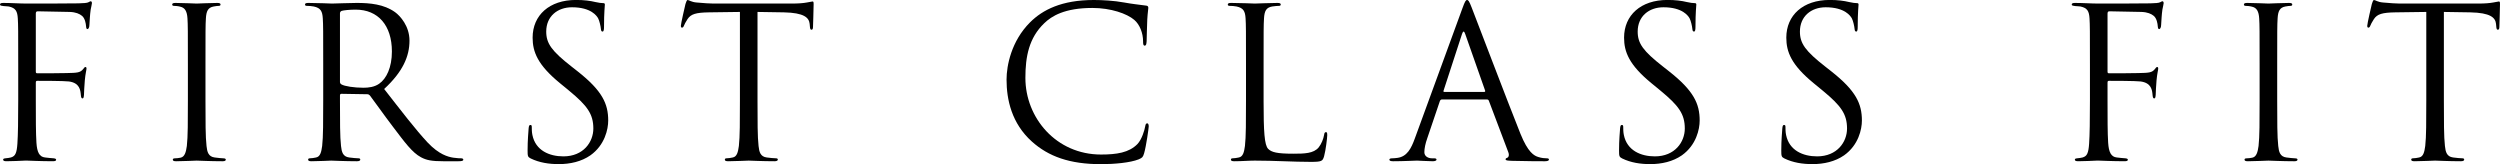
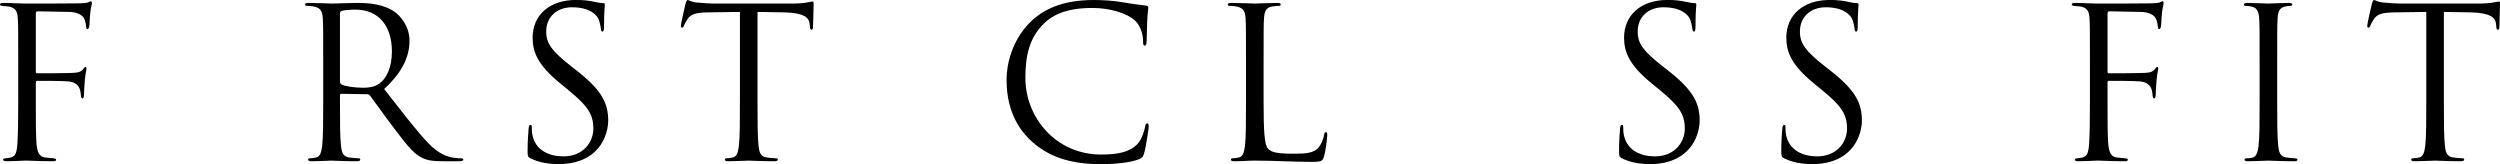
<svg xmlns="http://www.w3.org/2000/svg" id="_レイヤー_2" data-name="レイヤー 2" viewBox="0 0 477.55 31.35">
  <g id="Text">
    <g>
      <path d="M3.48,12.16c0-6.24,0-7.36-.08-8.64-.08-1.36-.4-2-1.72-2.28-.24-.04-.64-.04-1-.08-.36-.04-.68-.08-.68-.28,0-.24.2-.32.64-.32,1.56,0,3.08.12,4.52.12.8,0,8.92,0,9.84-.04.92-.04,1.64-.04,1.96-.24.12-.08.28-.16.36-.16.16,0,.24.16.24.36s-.16.76-.24,1.24c-.16,1.16-.16,1.8-.24,2.92,0,.48-.2.8-.36.8-.2,0-.24-.16-.28-.52-.04-.56-.2-1.52-.76-2-.48-.4-1.2-.72-2.36-.76-2.04-.04-4.08-.08-6.12-.12-.24,0-.36.12-.36.44v11.04c0,.24.04.36.28.36,1.64,0,3.92,0,5.56-.04,2.12-.04,2.64-.08,3.2-.76.2-.24.28-.4.44-.4s.2.12.2.32c0,.24-.2.92-.32,2.24-.12,1.2-.12,2.16-.16,2.76-.04.44-.08.68-.28.68-.24,0-.28-.28-.32-.68-.08-.88-.2-2.28-2.28-2.56-1-.12-5.36-.12-6.04-.12-.2,0-.28.08-.28.36v3.4c0,3.4,0,6.24.12,8.08.12,1.8.56,2.68,1.64,2.8.52.08,1.2.12,1.64.16.36.04.48.12.48.28,0,.2-.2.28-.64.28-2.24,0-4.72-.12-4.92-.12h-.36c-.8.04-2.6.12-3.56.12-.44,0-.64-.08-.64-.32,0-.12.08-.2.44-.24.4-.04.76-.08,1.04-.16.84-.24,1.12-.84,1.24-2.6.12-1.72.16-4.52.16-8.28v-7.04Z" />
-       <path d="M35.89,12.16c0-6.24,0-7.36-.08-8.64-.08-1.36-.48-2.04-1.36-2.24-.44-.12-.96-.16-1.24-.16-.16,0-.32-.08-.32-.24,0-.24.2-.32.64-.32,1.32,0,3.84.12,4.04.12s2.72-.12,3.92-.12c.44,0,.64.08.64.32,0,.16-.16.24-.32.24-.28,0-.52.04-1,.12-1.08.2-1.4.88-1.48,2.28-.08,1.28-.08,2.4-.08,8.64v7.04c0,3.84,0,7,.2,8.68.12,1.16.36,2.04,1.56,2.2.56.08,1.4.16,1.64.16.36,0,.48.12.48.24,0,.2-.16.32-.6.32-2.2,0-4.76-.12-4.96-.12s-2.72.12-3.92.12c-.44,0-.64-.08-.64-.32,0-.12.08-.24.44-.24.24,0,.68-.04,1.04-.12.8-.16,1.04-1.08,1.2-2.24.2-1.68.2-4.84.2-8.68v-7.04Z" />
      <path d="M61.74,12.16c0-6.24,0-7.36-.08-8.64-.08-1.36-.4-2-1.72-2.28-.32-.08-1-.12-1.36-.12-.16,0-.32-.08-.32-.24,0-.24.2-.32.64-.32,1.8,0,4.32.12,4.52.12.44,0,3.48-.12,4.72-.12,2.52,0,5.2.24,7.32,1.76,1,.72,2.76,2.68,2.76,5.44,0,2.96-1.24,5.92-4.84,9.24,3.28,4.2,6,7.76,8.32,10.24,2.16,2.28,3.88,2.72,4.88,2.88.76.12,1.32.12,1.56.12.2,0,.36.12.36.24,0,.24-.24.32-.96.32h-2.84c-2.24,0-3.24-.2-4.28-.76-1.72-.92-3.12-2.88-5.4-5.88-1.68-2.2-3.56-4.88-4.36-5.92-.16-.16-.28-.24-.52-.24l-4.92-.08c-.2,0-.28.12-.28.32v.96c0,3.84,0,7,.2,8.68.12,1.16.36,2.04,1.56,2.2.56.08,1.44.16,1.8.16.24,0,.32.12.32.24,0,.2-.2.32-.64.32-2.2,0-4.72-.12-4.92-.12-.04,0-2.56.12-3.76.12-.44,0-.64-.08-.64-.32,0-.12.08-.24.32-.24.36,0,.84-.08,1.2-.16.8-.16,1-1.04,1.16-2.2.2-1.68.2-4.84.2-8.68v-7.04ZM64.94,15.64c0,.2.08.36.28.48.6.36,2.44.64,4.2.64.96,0,2.08-.12,3-.76,1.4-.96,2.44-3.12,2.44-6.16,0-5-2.64-8-6.92-8-1.2,0-2.28.12-2.68.24-.2.08-.32.24-.32.48v13.08Z" />
      <path d="M101.38,30.27c-.56-.28-.6-.44-.6-1.52,0-2,.16-3.6.2-4.24.04-.44.12-.64.32-.64.24,0,.28.12.28.44,0,.36,0,.92.12,1.48.6,2.96,3.24,4.08,5.92,4.08,3.84,0,5.72-2.76,5.72-5.32,0-2.76-1.16-4.36-4.6-7.2l-1.8-1.48c-4.24-3.48-5.2-5.96-5.2-8.68,0-4.28,3.2-7.2,8.28-7.2,1.56,0,2.72.16,3.72.4.76.16,1.08.2,1.4.2s.4.08.4.28-.16,1.52-.16,4.24c0,.64-.08.92-.28.92-.24,0-.28-.2-.32-.52-.04-.48-.28-1.56-.52-2-.24-.44-1.32-2.12-5-2.12-2.76,0-4.92,1.72-4.92,4.64,0,2.28,1.04,3.72,4.88,6.72l1.12.88c4.72,3.72,5.84,6.2,5.84,9.4,0,1.64-.64,4.68-3.4,6.64-1.72,1.2-3.88,1.68-6.04,1.68-1.88,0-3.72-.28-5.36-1.08Z" />
      <path d="M144.7,19.2c0,3.84,0,7,.2,8.68.12,1.16.36,2.04,1.56,2.2.56.08,1.44.16,1.8.16.24,0,.32.12.32.24,0,.2-.2.32-.64.32-2.2,0-4.72-.12-4.92-.12s-2.72.12-3.92.12c-.44,0-.64-.08-.64-.32,0-.12.08-.24.32-.24.36,0,.84-.08,1.2-.16.8-.16,1-1.04,1.16-2.2.2-1.68.2-4.84.2-8.68V2.28c-1.96.04-3.96.04-5.92.08-2.48.04-3.44.32-4.08,1.28-.44.68-.56.96-.68,1.24-.12.32-.24.4-.4.4-.12,0-.2-.12-.2-.36,0-.4.8-3.84.88-4.16.08-.24.24-.76.4-.76.28,0,.68.4,1.76.48,1.16.12,2.68.2,3.16.2h15c1.28,0,2.2-.08,2.84-.2.6-.08.96-.2,1.12-.2.2,0,.2.24.2.48,0,1.2-.12,3.96-.12,4.4,0,.36-.12.52-.28.52-.2,0-.28-.12-.32-.68,0-.16-.04-.28-.04-.44-.12-1.2-1.08-2.12-4.92-2.2-1.68-.04-3.36-.04-5.04-.08v16.92Z" />
      <path d="M197.11,27.04c-3.88-3.48-4.84-8.04-4.84-11.84,0-2.68.92-7.36,4.48-10.92,2.4-2.4,6.04-4.28,12.2-4.28,1.6,0,3.84.12,5.8.48,1.52.28,2.76.4,4.24.6.28.04.36.2.36.44,0,.32-.12.8-.2,2.24-.08,1.32-.08,3.52-.12,4.12-.04.6-.12.84-.36.84-.28,0-.32-.28-.32-.84,0-1.56-.64-3.2-1.68-4.08-1.4-1.2-4.48-2.28-8-2.28-5.32,0-7.8,1.56-9.2,2.92-2.92,2.8-3.6,6.36-3.6,10.44,0,7.64,5.88,14.64,14.44,14.64,3,0,5.36-.36,6.96-2,.84-.88,1.36-2.64,1.48-3.36.08-.44.16-.6.4-.6.2,0,.28.28.28.6,0,.28-.48,3.76-.88,5.12-.24.76-.32.84-1.04,1.16-1.6.64-4.64.92-7.2.92-6,0-10.04-1.48-13.2-4.32Z" />
      <path d="M241.37,19.28c0,5.88.16,8.44.88,9.16.64.64,1.68.92,4.8.92,2.12,0,3.88-.04,4.84-1.2.52-.64.92-1.64,1.04-2.4.04-.32.12-.52.36-.52.2,0,.24.16.24.6s-.28,2.84-.6,4c-.28.92-.4,1.08-2.52,1.08-3.44,0-6.84-.24-10.72-.24-1.24,0-2.44.12-3.92.12-.44,0-.64-.08-.64-.32,0-.12.08-.24.32-.24.36,0,.84-.08,1.2-.16.8-.16,1-1.04,1.16-2.2.2-1.68.2-4.84.2-8.68v-7.04c0-6.24,0-7.36-.08-8.64-.08-1.36-.4-2-1.72-2.28-.32-.08-1-.12-1.36-.12-.16,0-.32-.08-.32-.24,0-.24.2-.32.64-.32,1.8,0,4.32.12,4.52.12s3.12-.12,4.32-.12c.44,0,.64.08.64.32,0,.16-.16.24-.32.24-.28,0-.84.04-1.32.12-1.16.2-1.48.88-1.56,2.28-.08,1.28-.08,2.4-.08,8.64v7.12Z" />
-       <path d="M275.44,19c-.2,0-.32.12-.4.32l-2.4,7.08c-.36,1-.56,1.96-.56,2.68,0,.8.76,1.16,1.44,1.16h.36c.4,0,.52.08.52.24,0,.24-.36.32-.72.32-.96,0-2.56-.12-3-.12s-2.64.12-4.52.12c-.52,0-.76-.08-.76-.32,0-.16.2-.24.56-.24.28,0,.64-.04.96-.08,1.84-.24,2.64-1.76,3.36-3.76l9.08-24.84c.48-1.32.64-1.56.88-1.56s.4.2.88,1.44c.6,1.52,6.88,18.04,9.32,24.12,1.44,3.56,2.6,4.2,3.44,4.44.6.2,1.24.24,1.56.24.24,0,.44.04.44.24,0,.24-.36.32-.8.32-.6,0-3.52,0-6.28-.08-.76-.04-1.2-.04-1.2-.28,0-.16.12-.24.28-.28.24-.08.48-.44.24-1.08l-3.72-9.84c-.08-.16-.16-.24-.36-.24h-8.6ZM283.52,17.56c.2,0,.2-.12.16-.28l-3.8-10.8c-.2-.6-.4-.6-.6,0l-3.52,10.8c-.08.2,0,.28.12.28h7.64Z" />
      <path d="M309.87,30.27c-.56-.28-.6-.44-.6-1.52,0-2,.16-3.6.2-4.24.04-.44.12-.64.32-.64.24,0,.28.12.28.44,0,.36,0,.92.12,1.48.6,2.96,3.24,4.08,5.92,4.08,3.84,0,5.72-2.76,5.72-5.32,0-2.76-1.16-4.36-4.6-7.2l-1.8-1.48c-4.24-3.48-5.2-5.96-5.2-8.68,0-4.28,3.2-7.2,8.28-7.2,1.56,0,2.72.16,3.72.4.76.16,1.08.2,1.4.2s.4.08.4.28-.16,1.52-.16,4.24c0,.64-.08.92-.28.92-.24,0-.28-.2-.32-.52-.04-.48-.28-1.56-.52-2-.24-.44-1.32-2.12-5-2.12-2.76,0-4.92,1.72-4.92,4.64,0,2.28,1.04,3.72,4.88,6.72l1.12.88c4.72,3.72,5.84,6.2,5.84,9.4,0,1.64-.64,4.68-3.4,6.64-1.72,1.2-3.88,1.68-6.04,1.68-1.88,0-3.72-.28-5.36-1.08Z" />
      <path d="M340.86,30.27c-.56-.28-.6-.44-.6-1.52,0-2,.16-3.6.2-4.24.04-.44.12-.64.32-.64.24,0,.28.12.28.44,0,.36,0,.92.12,1.48.6,2.96,3.24,4.08,5.92,4.08,3.84,0,5.72-2.76,5.72-5.32,0-2.76-1.16-4.36-4.6-7.2l-1.8-1.48c-4.24-3.48-5.2-5.96-5.2-8.68,0-4.28,3.2-7.2,8.28-7.2,1.56,0,2.72.16,3.72.4.76.16,1.08.2,1.4.2s.4.08.4.28-.16,1.52-.16,4.24c0,.64-.08.92-.28.92-.24,0-.28-.2-.32-.52-.04-.48-.28-1.56-.52-2-.24-.44-1.32-2.12-5-2.12-2.76,0-4.92,1.72-4.92,4.64,0,2.28,1.04,3.72,4.88,6.72l1.12.88c4.72,3.72,5.84,6.2,5.84,9.4,0,1.64-.64,4.68-3.4,6.64-1.72,1.2-3.88,1.68-6.04,1.68-1.88,0-3.72-.28-5.36-1.08Z" />
      <path d="M399.22,12.16c0-6.24,0-7.36-.08-8.64-.08-1.36-.4-2-1.72-2.28-.24-.04-.64-.04-1-.08-.36-.04-.68-.08-.68-.28,0-.24.2-.32.64-.32,1.56,0,3.08.12,4.52.12.8,0,8.92,0,9.84-.04.92-.04,1.64-.04,1.96-.24.12-.08.28-.16.36-.16.16,0,.24.16.24.36s-.16.76-.24,1.24c-.16,1.16-.16,1.8-.24,2.92,0,.48-.2.8-.36.8-.2,0-.24-.16-.28-.52-.04-.56-.2-1.52-.76-2-.48-.4-1.2-.72-2.36-.76-2.04-.04-4.08-.08-6.12-.12-.24,0-.36.12-.36.44v11.04c0,.24.04.36.28.36,1.64,0,3.92,0,5.56-.04,2.12-.04,2.64-.08,3.2-.76.2-.24.28-.4.44-.4s.2.12.2.32c0,.24-.2.92-.32,2.24-.12,1.2-.12,2.16-.16,2.76-.04.44-.08.68-.28.68-.24,0-.28-.28-.32-.68-.08-.88-.2-2.28-2.28-2.56-1-.12-5.36-.12-6.04-.12-.2,0-.28.08-.28.36v3.4c0,3.4,0,6.24.12,8.08.12,1.8.56,2.68,1.64,2.8.52.08,1.2.12,1.64.16.36.04.48.12.48.28,0,.2-.2.28-.64.28-2.24,0-4.72-.12-4.92-.12h-.36c-.8.04-2.6.12-3.56.12-.44,0-.64-.08-.64-.32,0-.12.08-.2.44-.24.4-.04.76-.08,1.04-.16.84-.24,1.12-.84,1.24-2.6.12-1.72.16-4.52.16-8.28v-7.04Z" />
      <path d="M431.63,12.16c0-6.24,0-7.36-.08-8.64-.08-1.36-.48-2.04-1.36-2.24-.44-.12-.96-.16-1.24-.16-.16,0-.32-.08-.32-.24,0-.24.2-.32.64-.32,1.32,0,3.84.12,4.04.12s2.72-.12,3.92-.12c.44,0,.64.08.64.32,0,.16-.16.24-.32.24-.28,0-.52.04-1,.12-1.08.2-1.4.88-1.48,2.28-.08,1.28-.08,2.4-.08,8.64v7.04c0,3.84,0,7,.2,8.68.12,1.16.36,2.04,1.56,2.2.56.08,1.4.16,1.64.16.36,0,.48.12.48.24,0,.2-.16.32-.6.32-2.2,0-4.76-.12-4.96-.12s-2.72.12-3.92.12c-.44,0-.64-.08-.64-.32,0-.12.08-.24.44-.24.24,0,.68-.04,1.04-.12.8-.16,1.04-1.08,1.2-2.24.2-1.68.2-4.84.2-8.68v-7.04Z" />
      <path d="M466.83,19.2c0,3.84,0,7,.2,8.68.12,1.16.36,2.04,1.56,2.2.56.08,1.44.16,1.8.16.24,0,.32.12.32.24,0,.2-.2.32-.64.32-2.2,0-4.72-.12-4.92-.12s-2.72.12-3.92.12c-.44,0-.64-.08-.64-.32,0-.12.08-.24.32-.24.36,0,.84-.08,1.2-.16.8-.16,1-1.04,1.16-2.2.2-1.68.2-4.84.2-8.68V2.28c-1.96.04-3.96.04-5.92.08-2.48.04-3.44.32-4.08,1.28-.44.68-.56.96-.68,1.24-.12.32-.24.4-.4.4-.12,0-.2-.12-.2-.36,0-.4.8-3.84.88-4.16.08-.24.24-.76.4-.76.28,0,.68.4,1.76.48,1.16.12,2.68.2,3.16.2h15c1.28,0,2.2-.08,2.84-.2.6-.08.96-.2,1.12-.2.2,0,.2.24.2.48,0,1.2-.12,3.96-.12,4.4,0,.36-.12.52-.28.52-.2,0-.28-.12-.32-.68,0-.16-.04-.28-.04-.44-.12-1.2-1.08-2.12-4.92-2.2-1.68-.04-3.36-.04-5.04-.08v16.92Z" />
    </g>
  </g>
</svg>